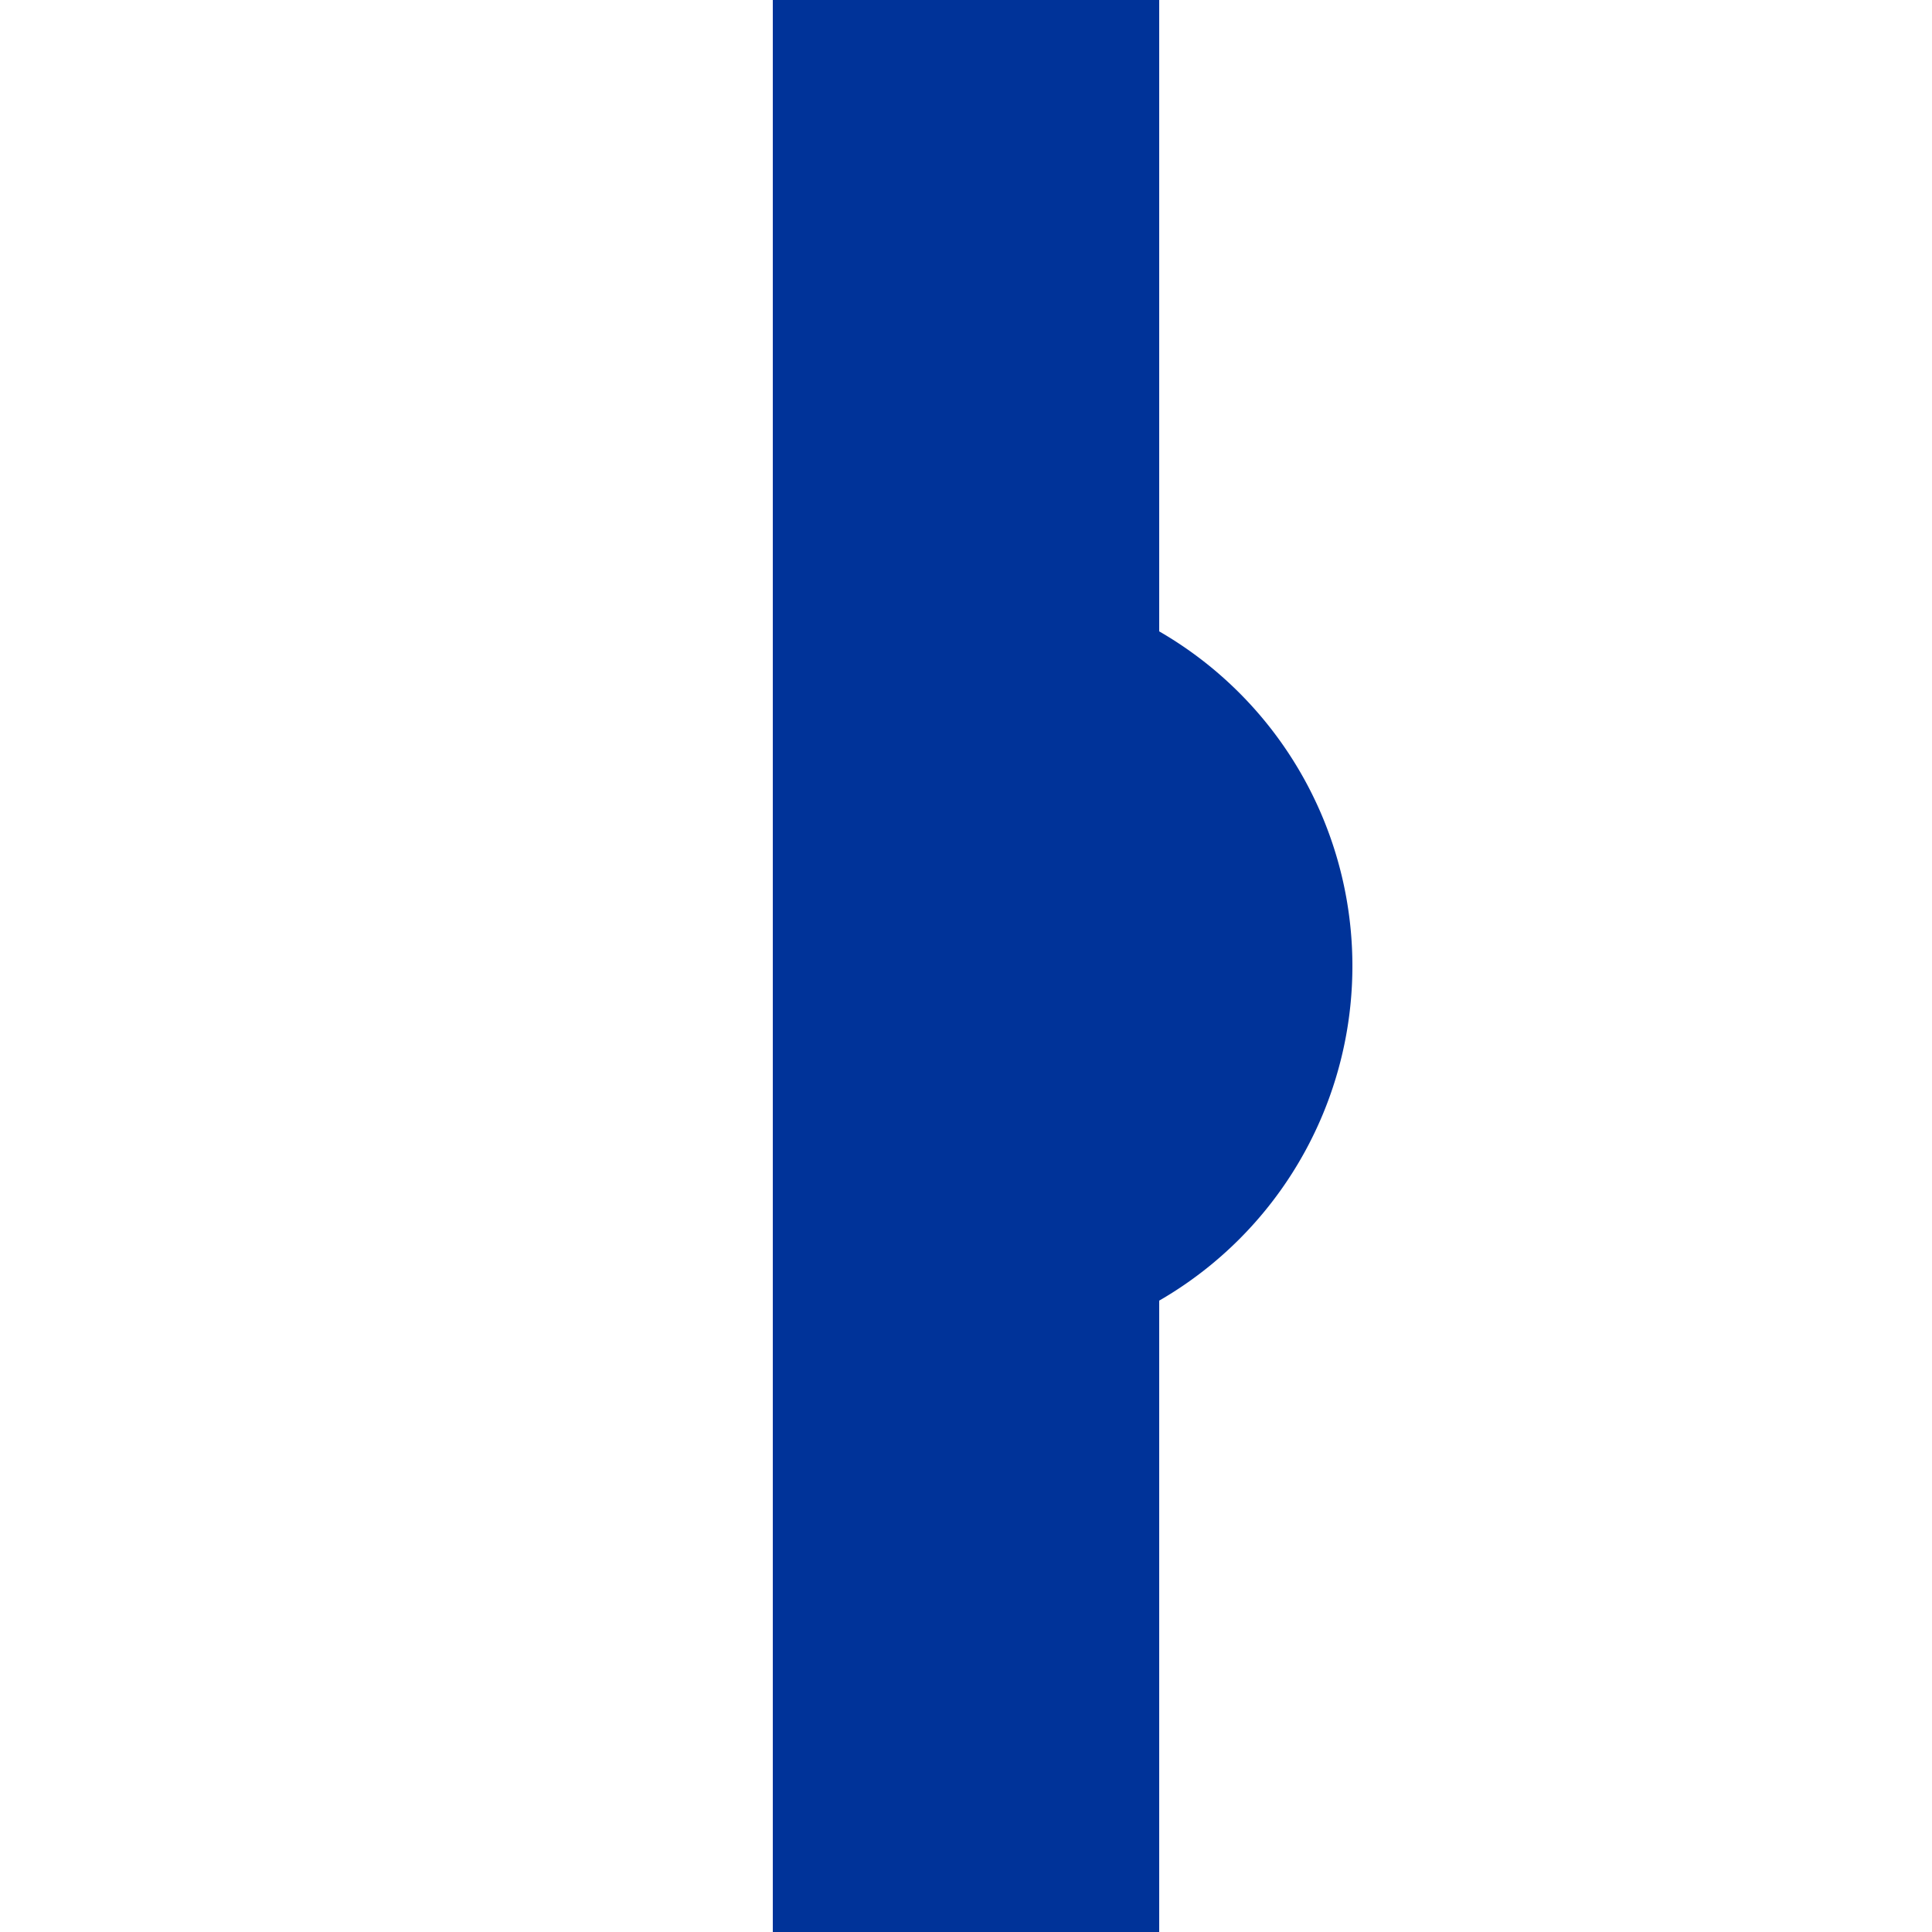
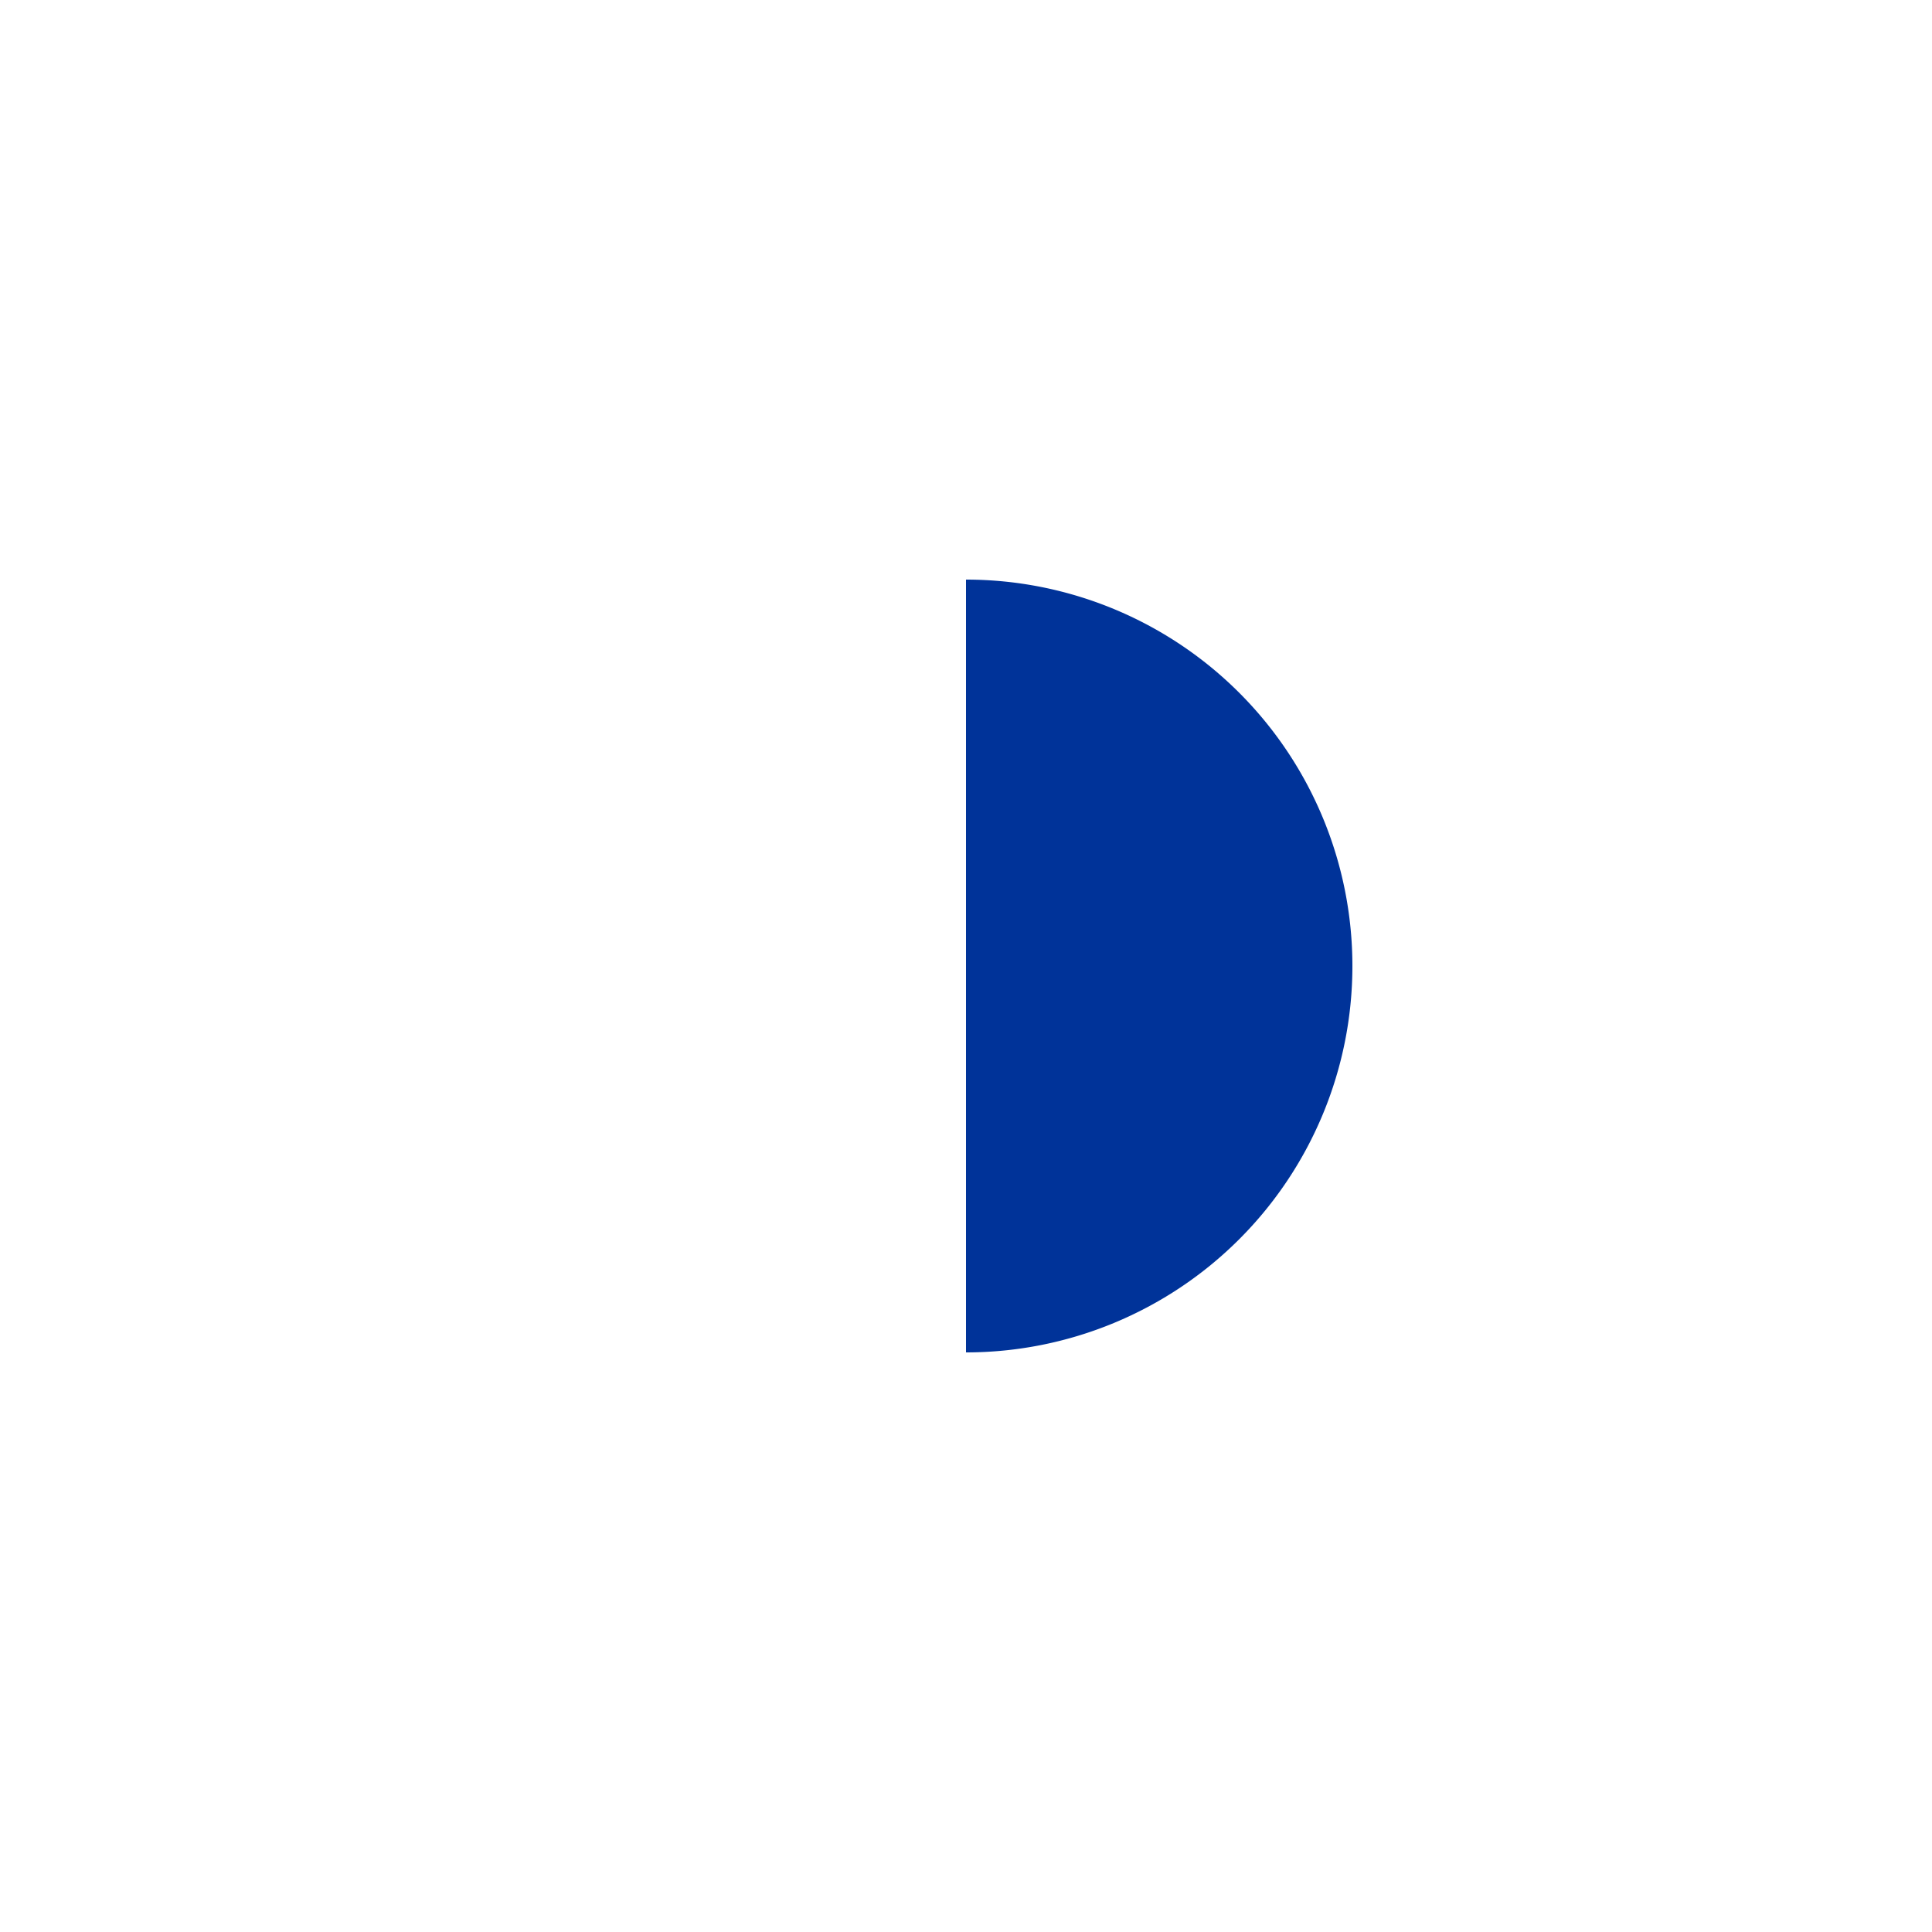
<svg xmlns="http://www.w3.org/2000/svg" width="500" height="500">
  <title>uHST(L)</title>
-   <path stroke="#003399" d="M 250,0 V 500" stroke-width="100" />
  <path fill="#003399" d="M 250,150 a 100,100 0 0 1 0,200" />
</svg>